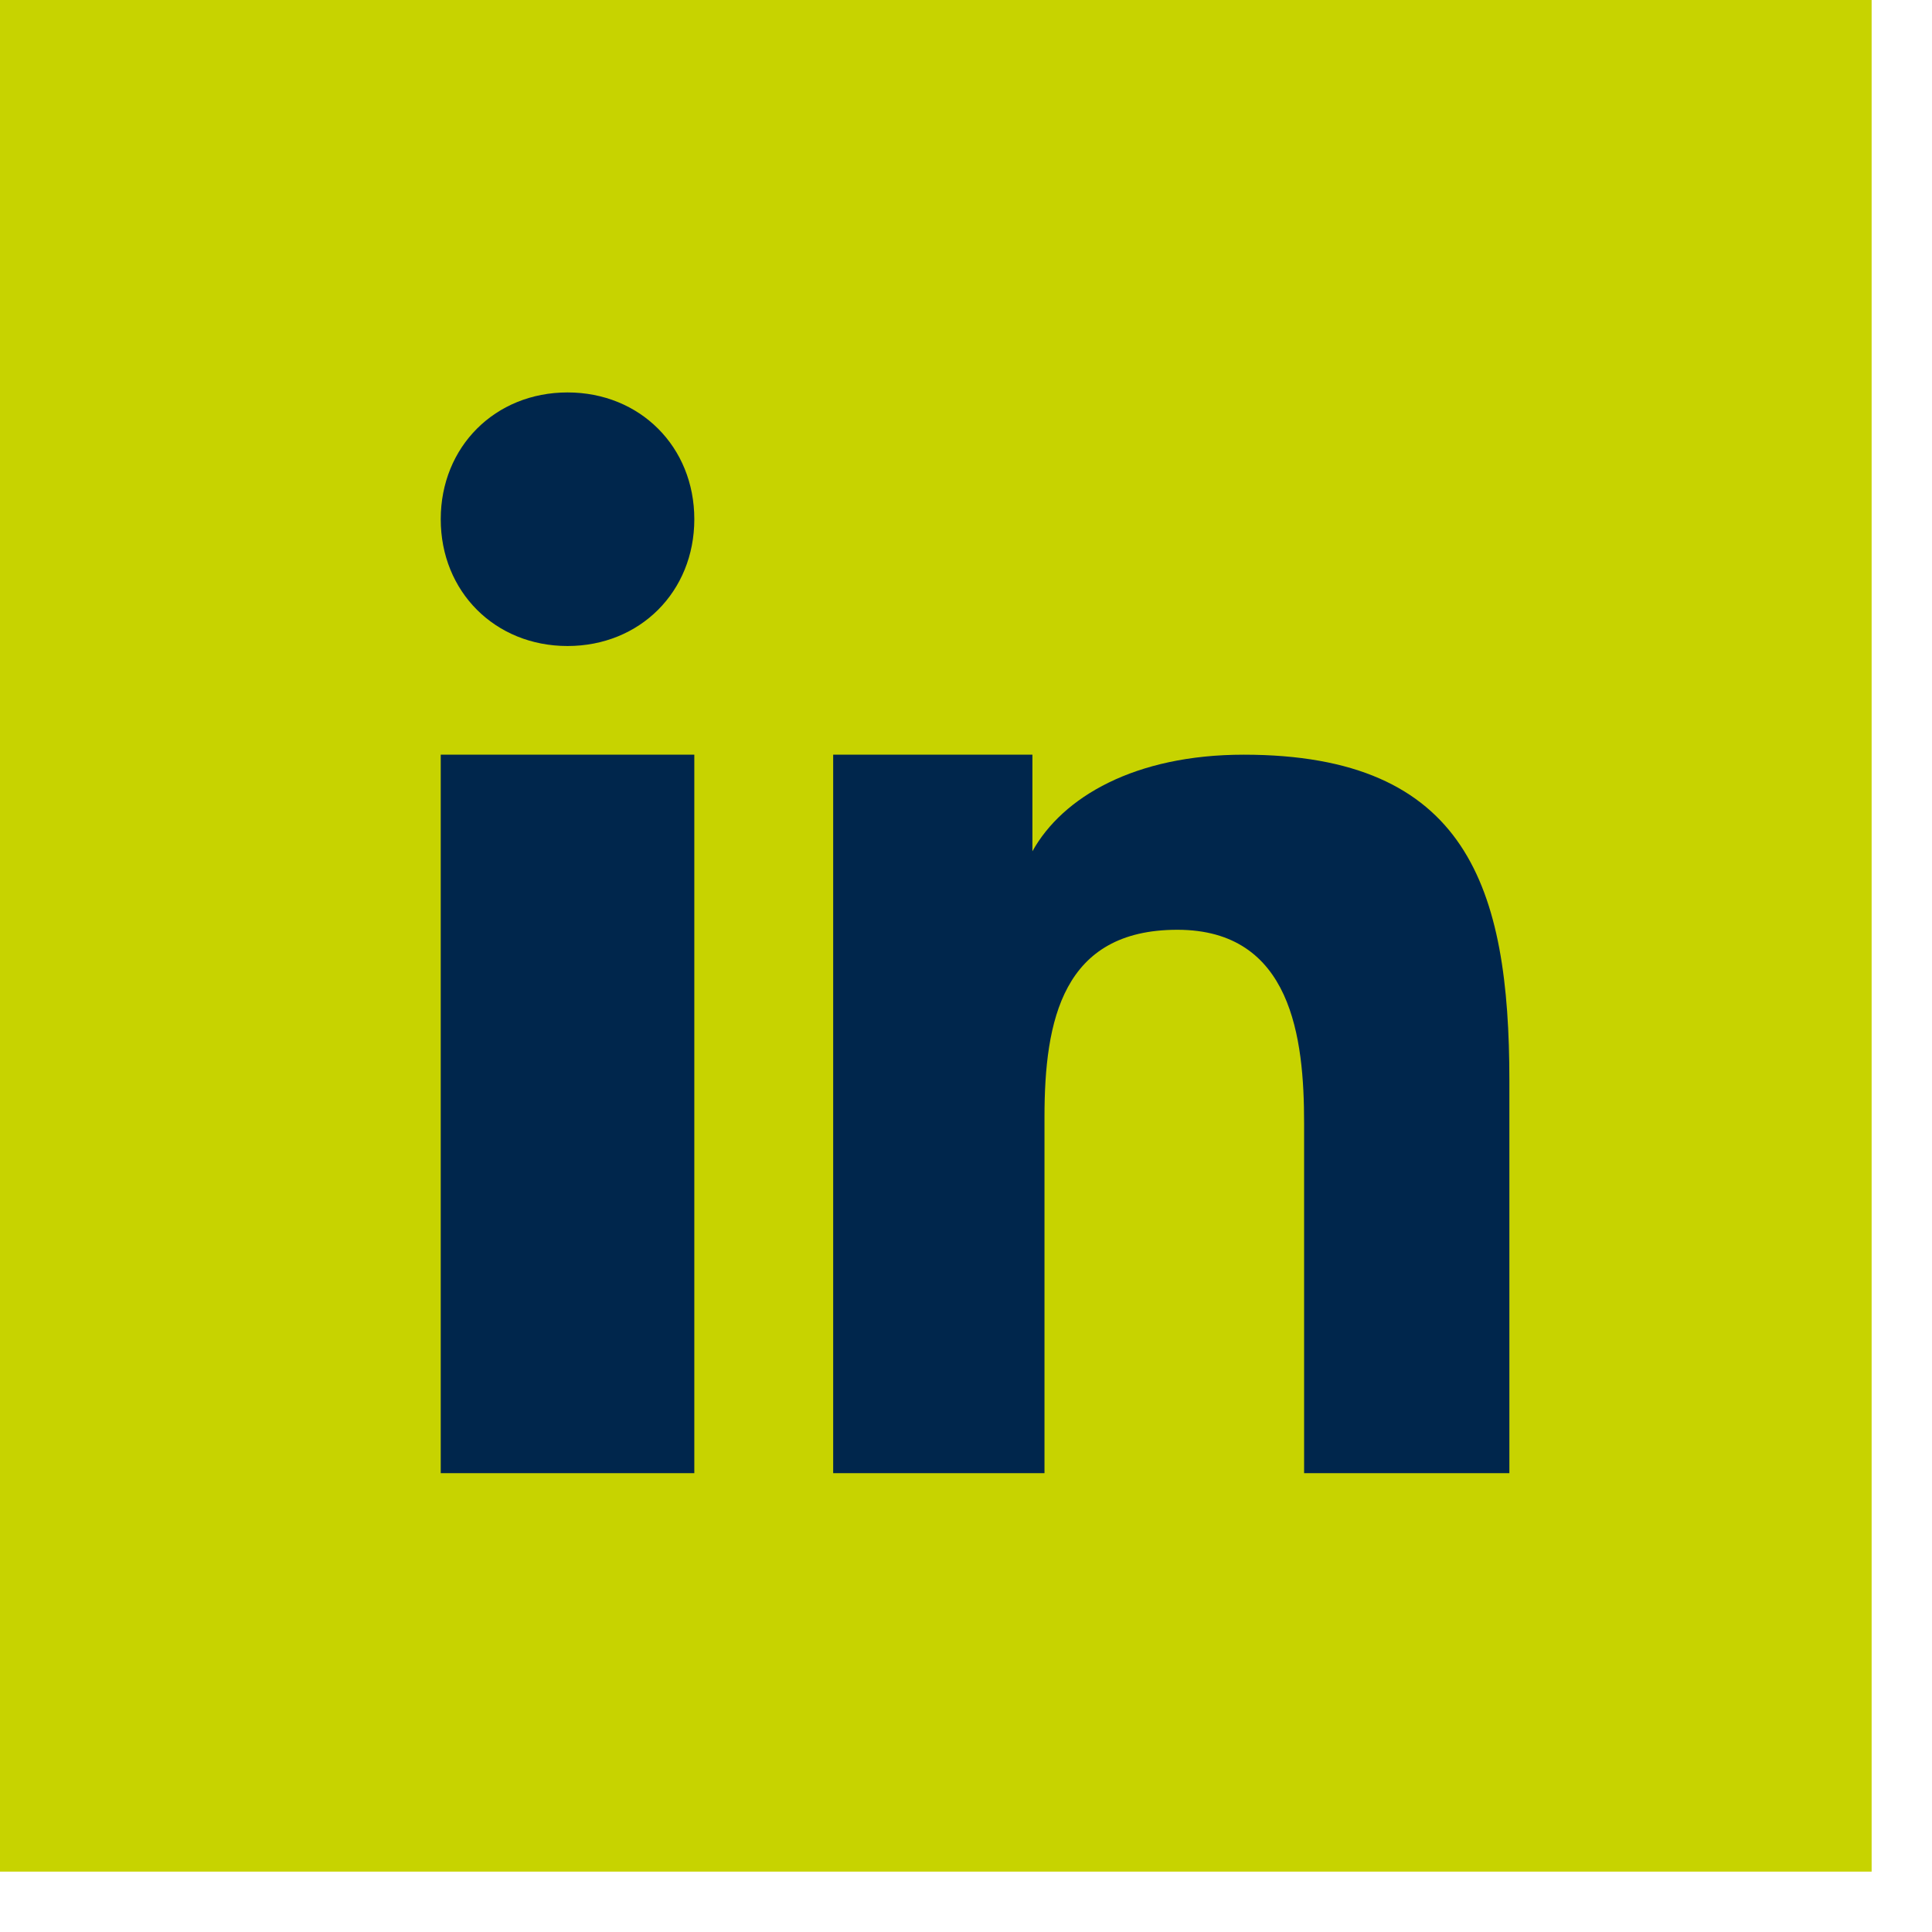
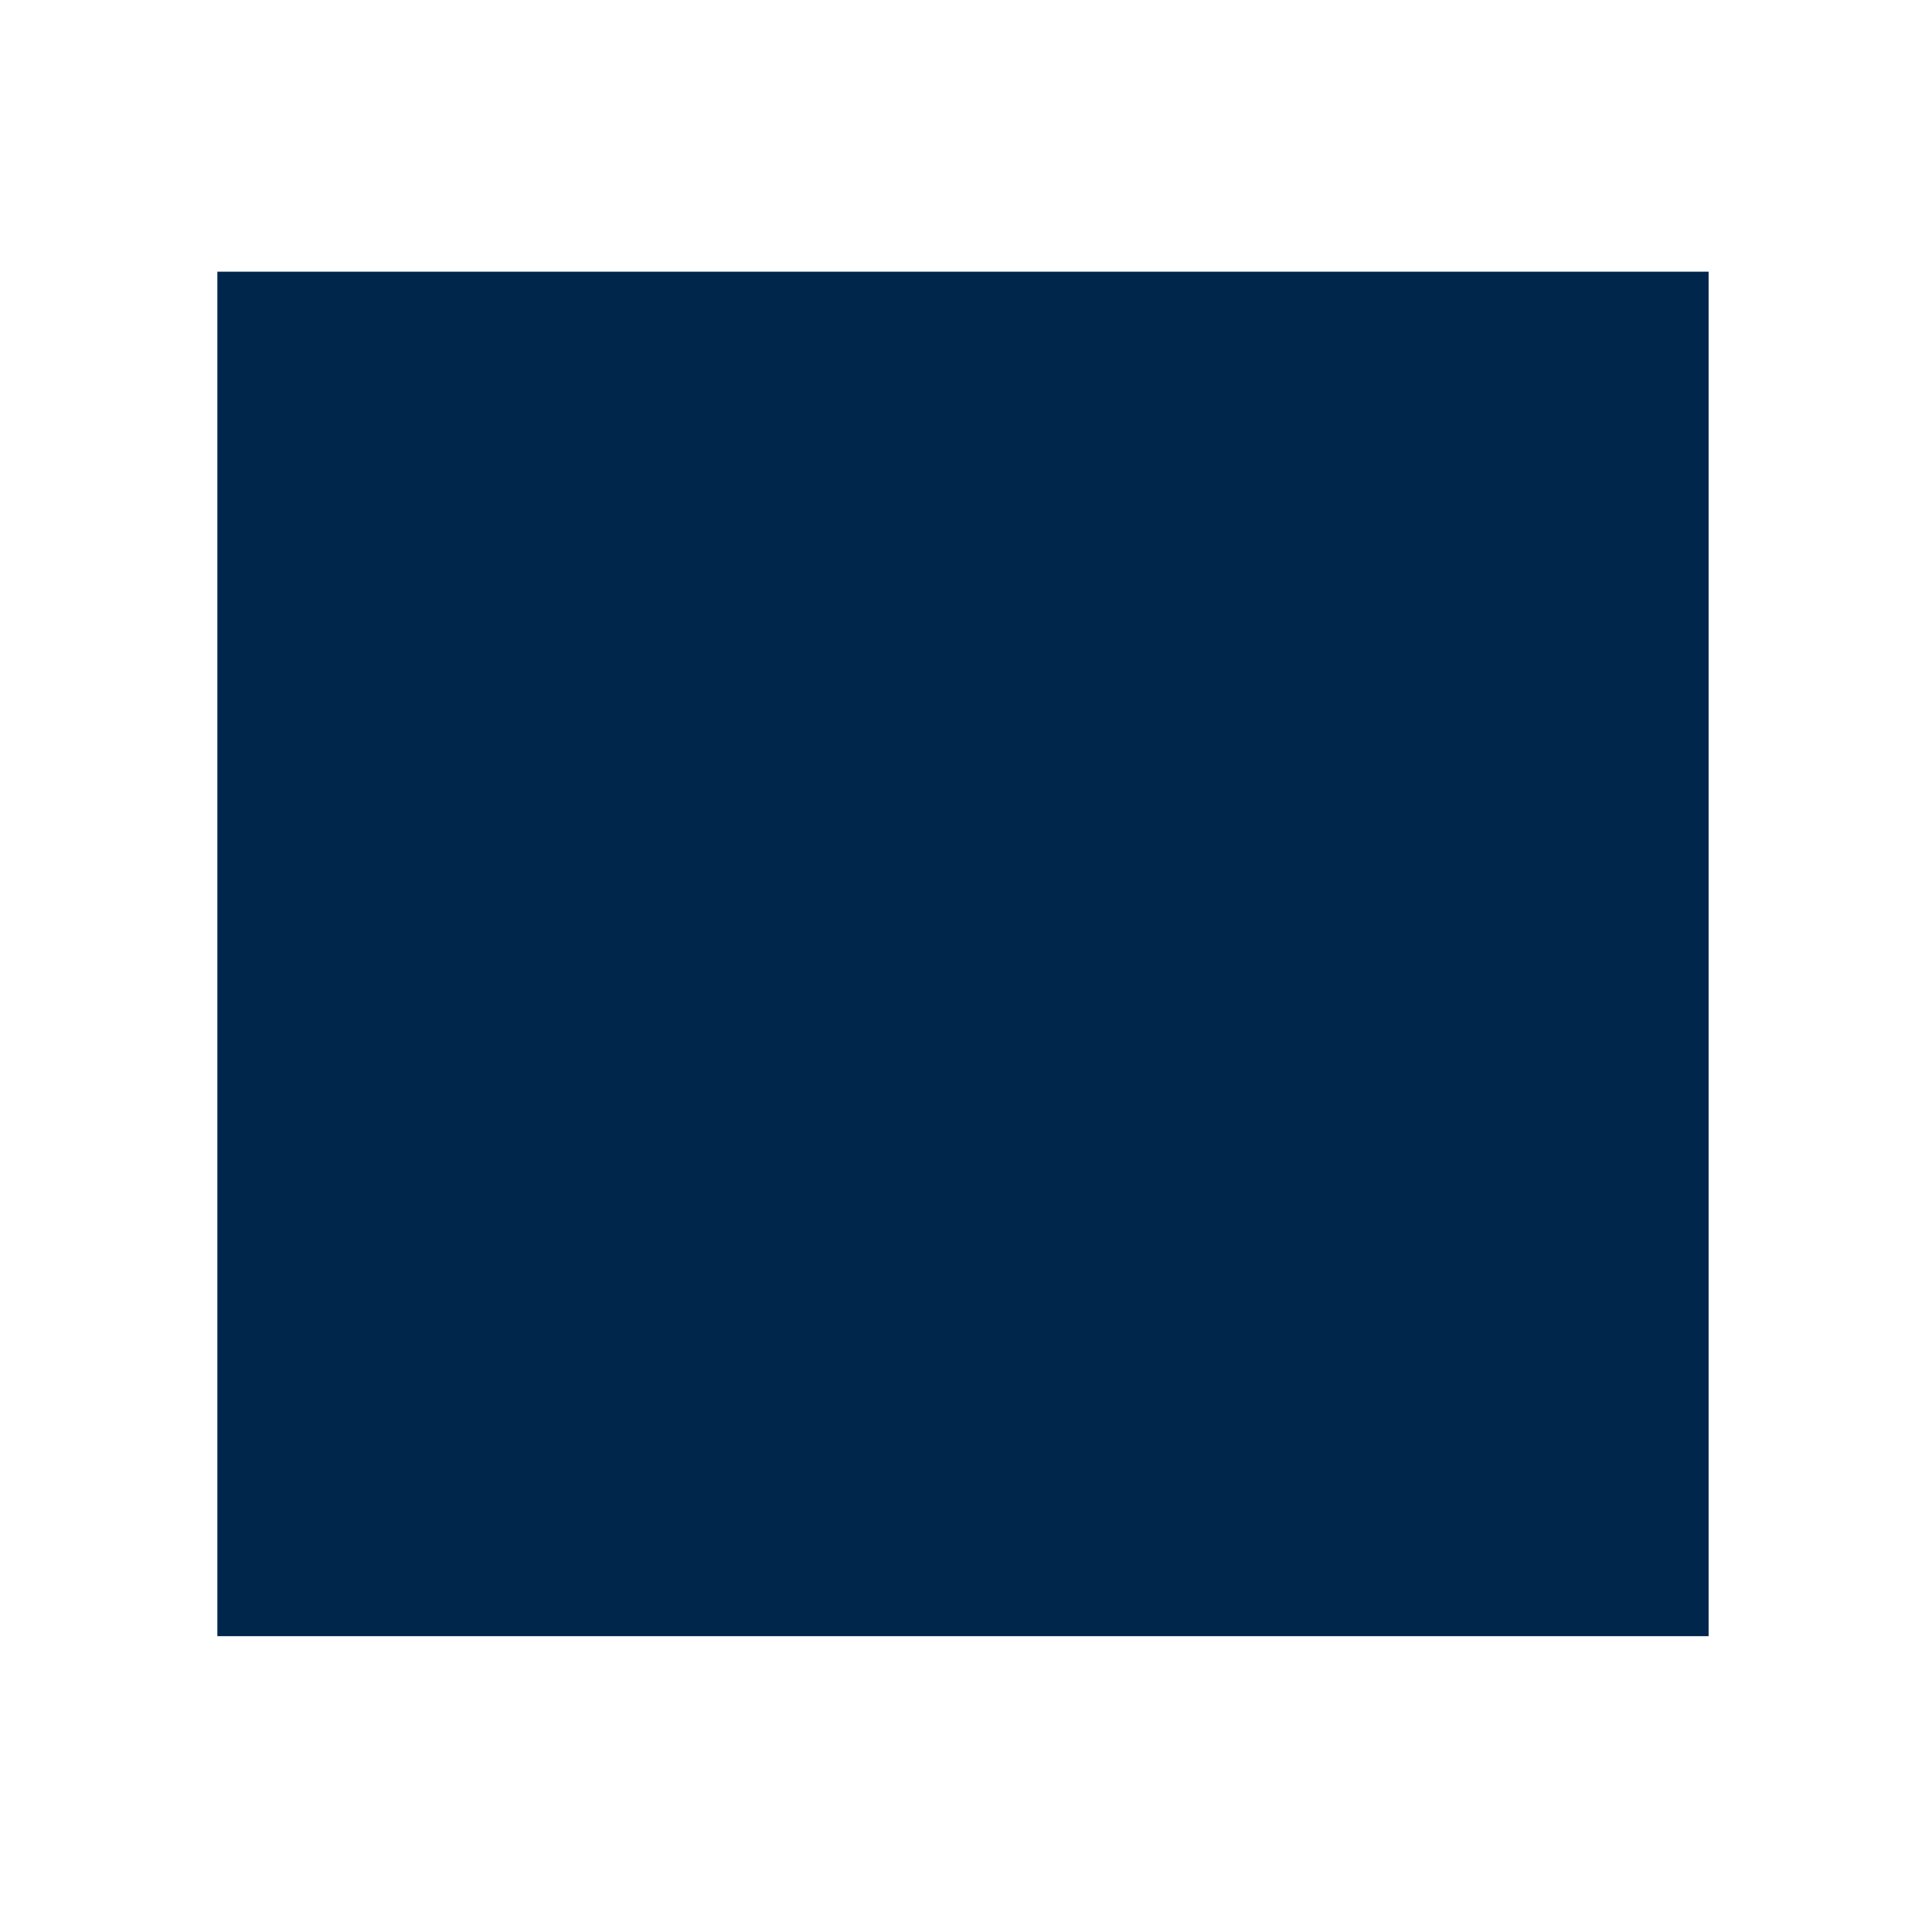
<svg xmlns="http://www.w3.org/2000/svg" id="Layer_1" version="1.1" viewBox="0 0 32 32">
  <defs>
    <style>
      .st0 {
        fill: #c7d300;
      }

      .st1 {
        fill: #00264c;
      }
    </style>
  </defs>
  <rect class="st1" x="3.6" y="4.5" width="24.7" height="22.6" />
-   <path class="st0" d="M0,0v31h31V0H0ZM11.5,24.4h-4.2v-11.9h4.2v11.9ZM9.4,10.7c-1.2,0-2.1-.9-2.1-2.1s.9-2.1,2.1-2.1,2.1.9,2.1,2.1-.9,2.1-2.1,2.1ZM25.2,24.4h-3.6v-5.8c0-1.4-.2-3.2-2.1-3.2s-2.2,1.5-2.2,3.1v5.9h-3.5v-11.9h3.3v1.6h0c.5-.9,1.7-1.6,3.5-1.6,3.7,0,4.4,2.2,4.4,5.4v6.5s.2,0,.2,0Z" />
</svg>